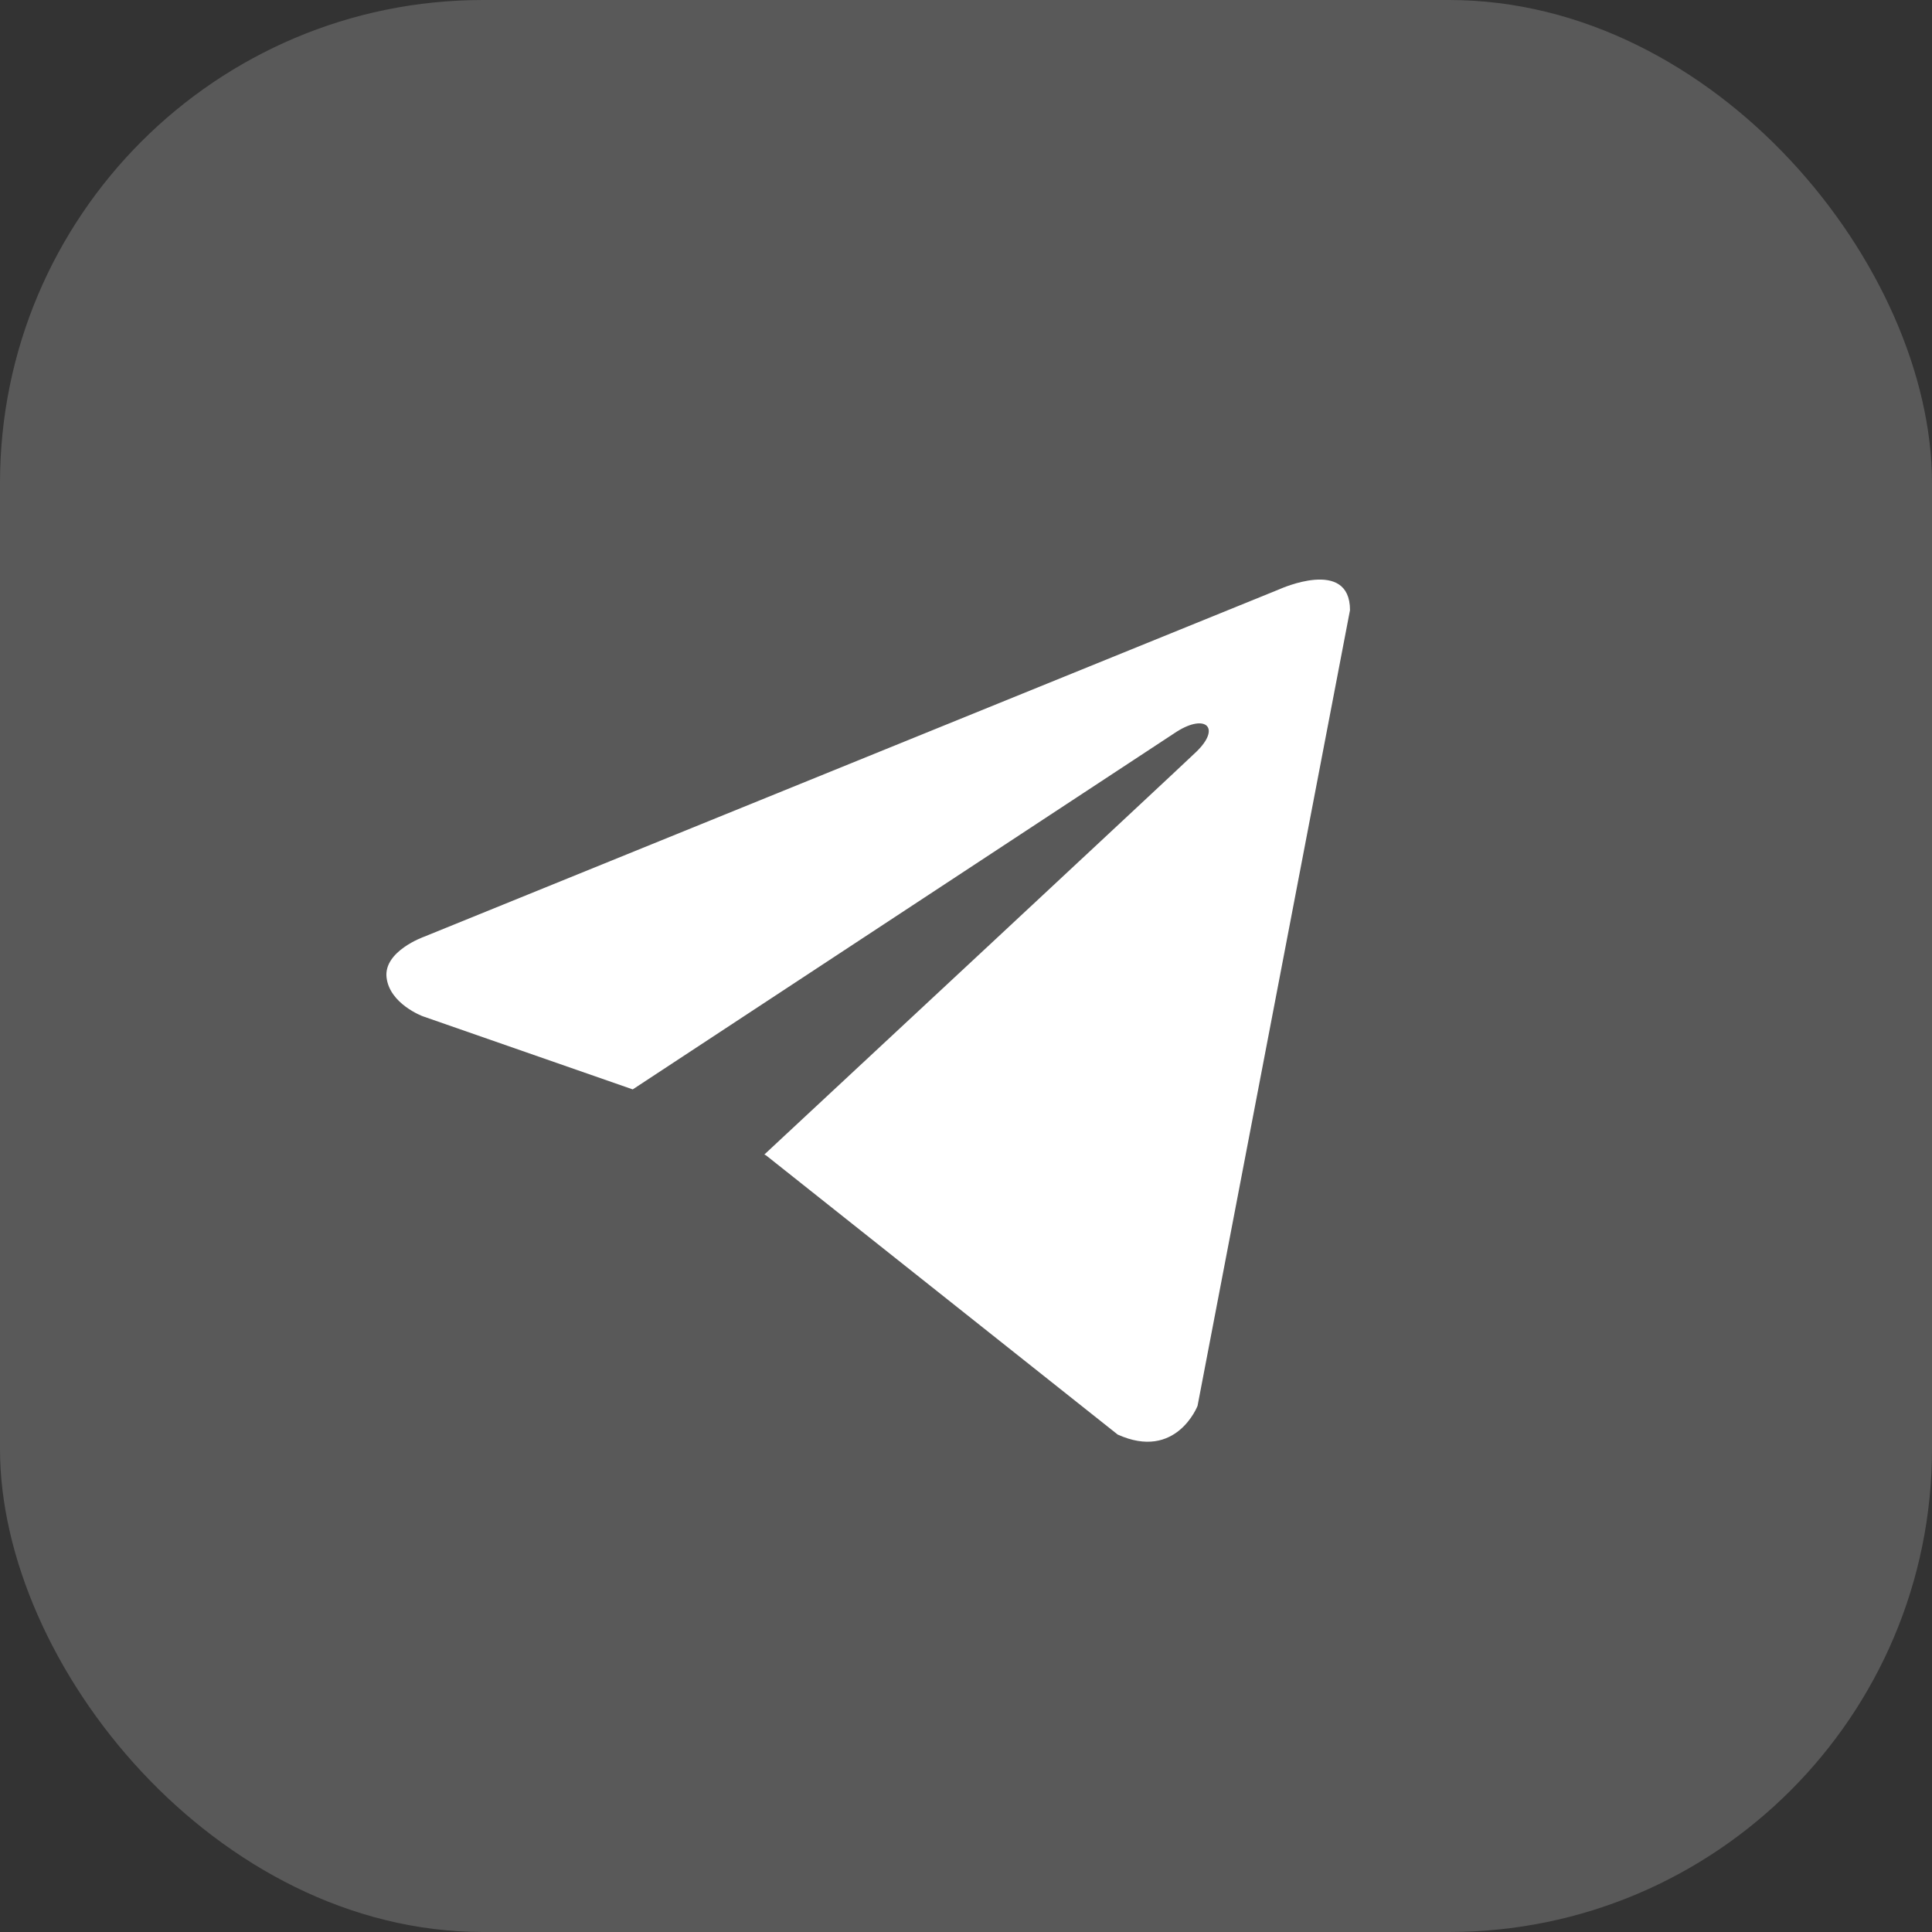
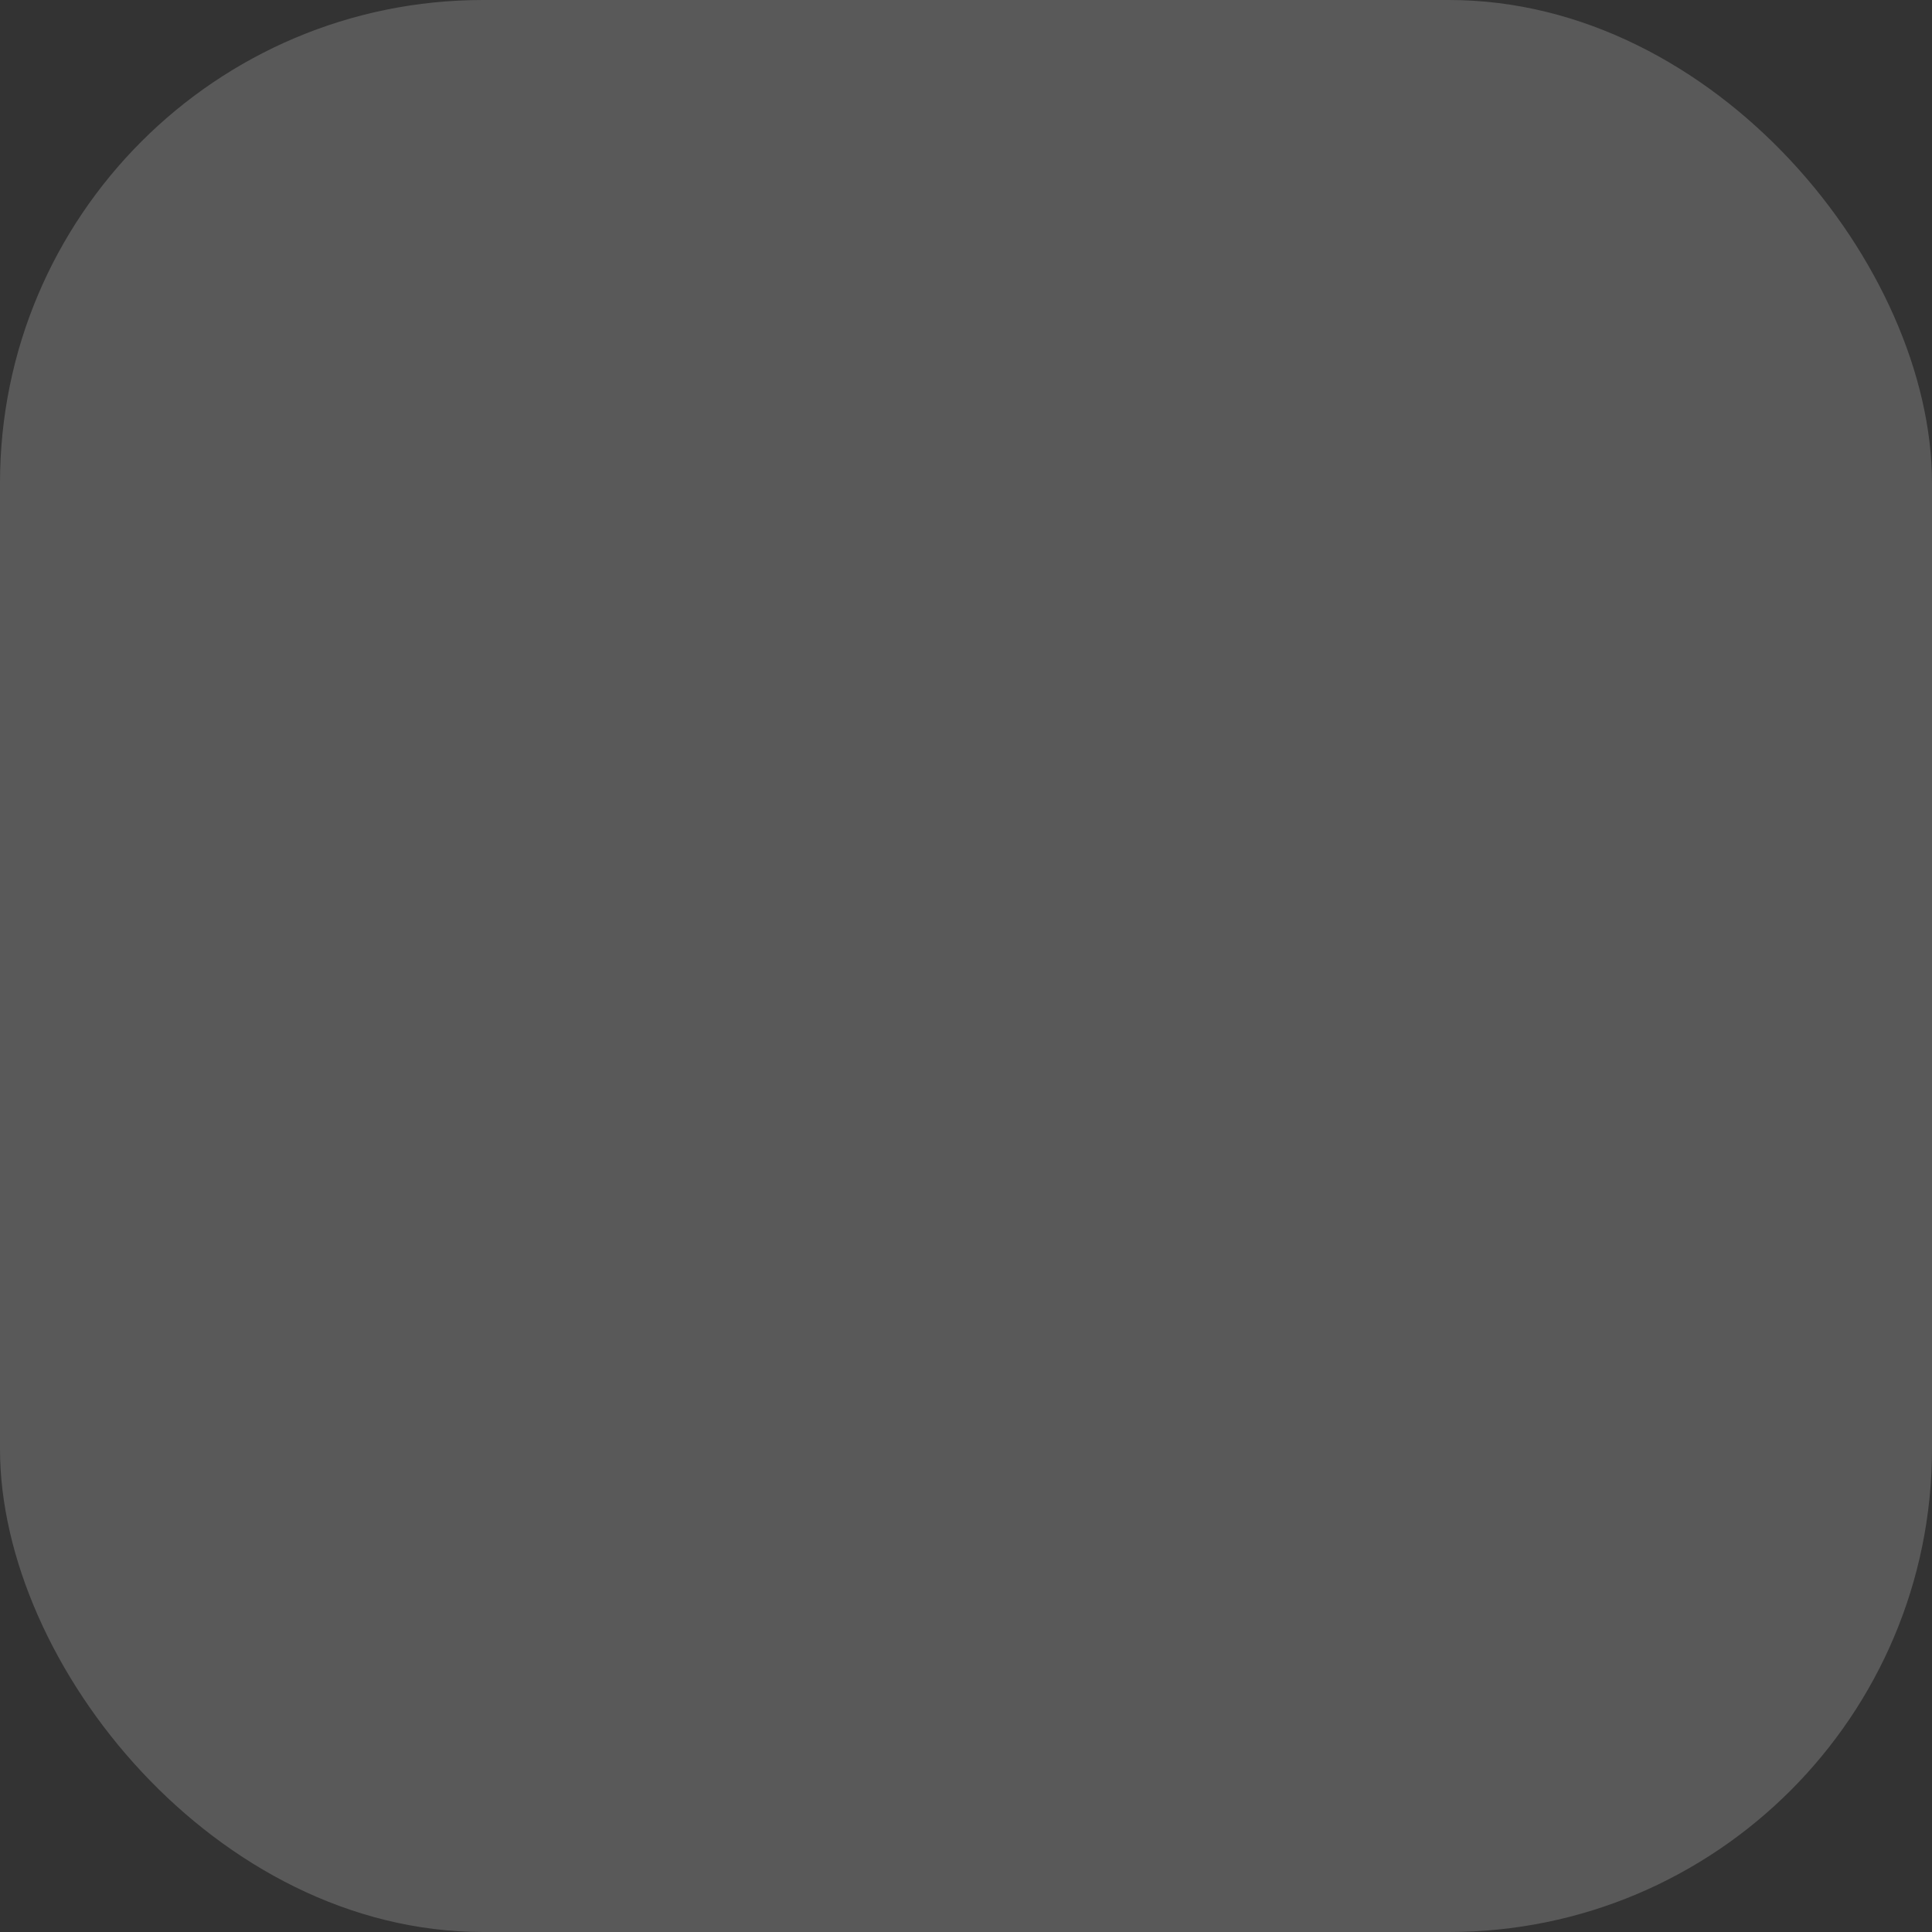
<svg xmlns="http://www.w3.org/2000/svg" width="54" height="54" viewBox="0 0 54 54" fill="none">
  <rect x="0" y="0" width="54" height="54" fill="#333333" stroke="none" />
  <rect width="54" height="54" rx="13.5" fill="#595959" />
-   <path d="M37.733 17.053L33.472 39.294C33.472 39.294 32.876 40.836 31.239 40.096L21.409 32.291L21.364 32.269C22.692 31.034 32.987 21.448 33.437 21.013C34.134 20.34 33.701 19.94 32.893 20.448L17.685 30.449L11.817 28.405C11.817 28.405 10.894 28.065 10.805 27.325C10.715 26.585 11.848 26.184 11.848 26.184L35.767 16.467C35.767 16.467 37.733 15.573 37.733 17.053Z" fill="white" />
</svg>